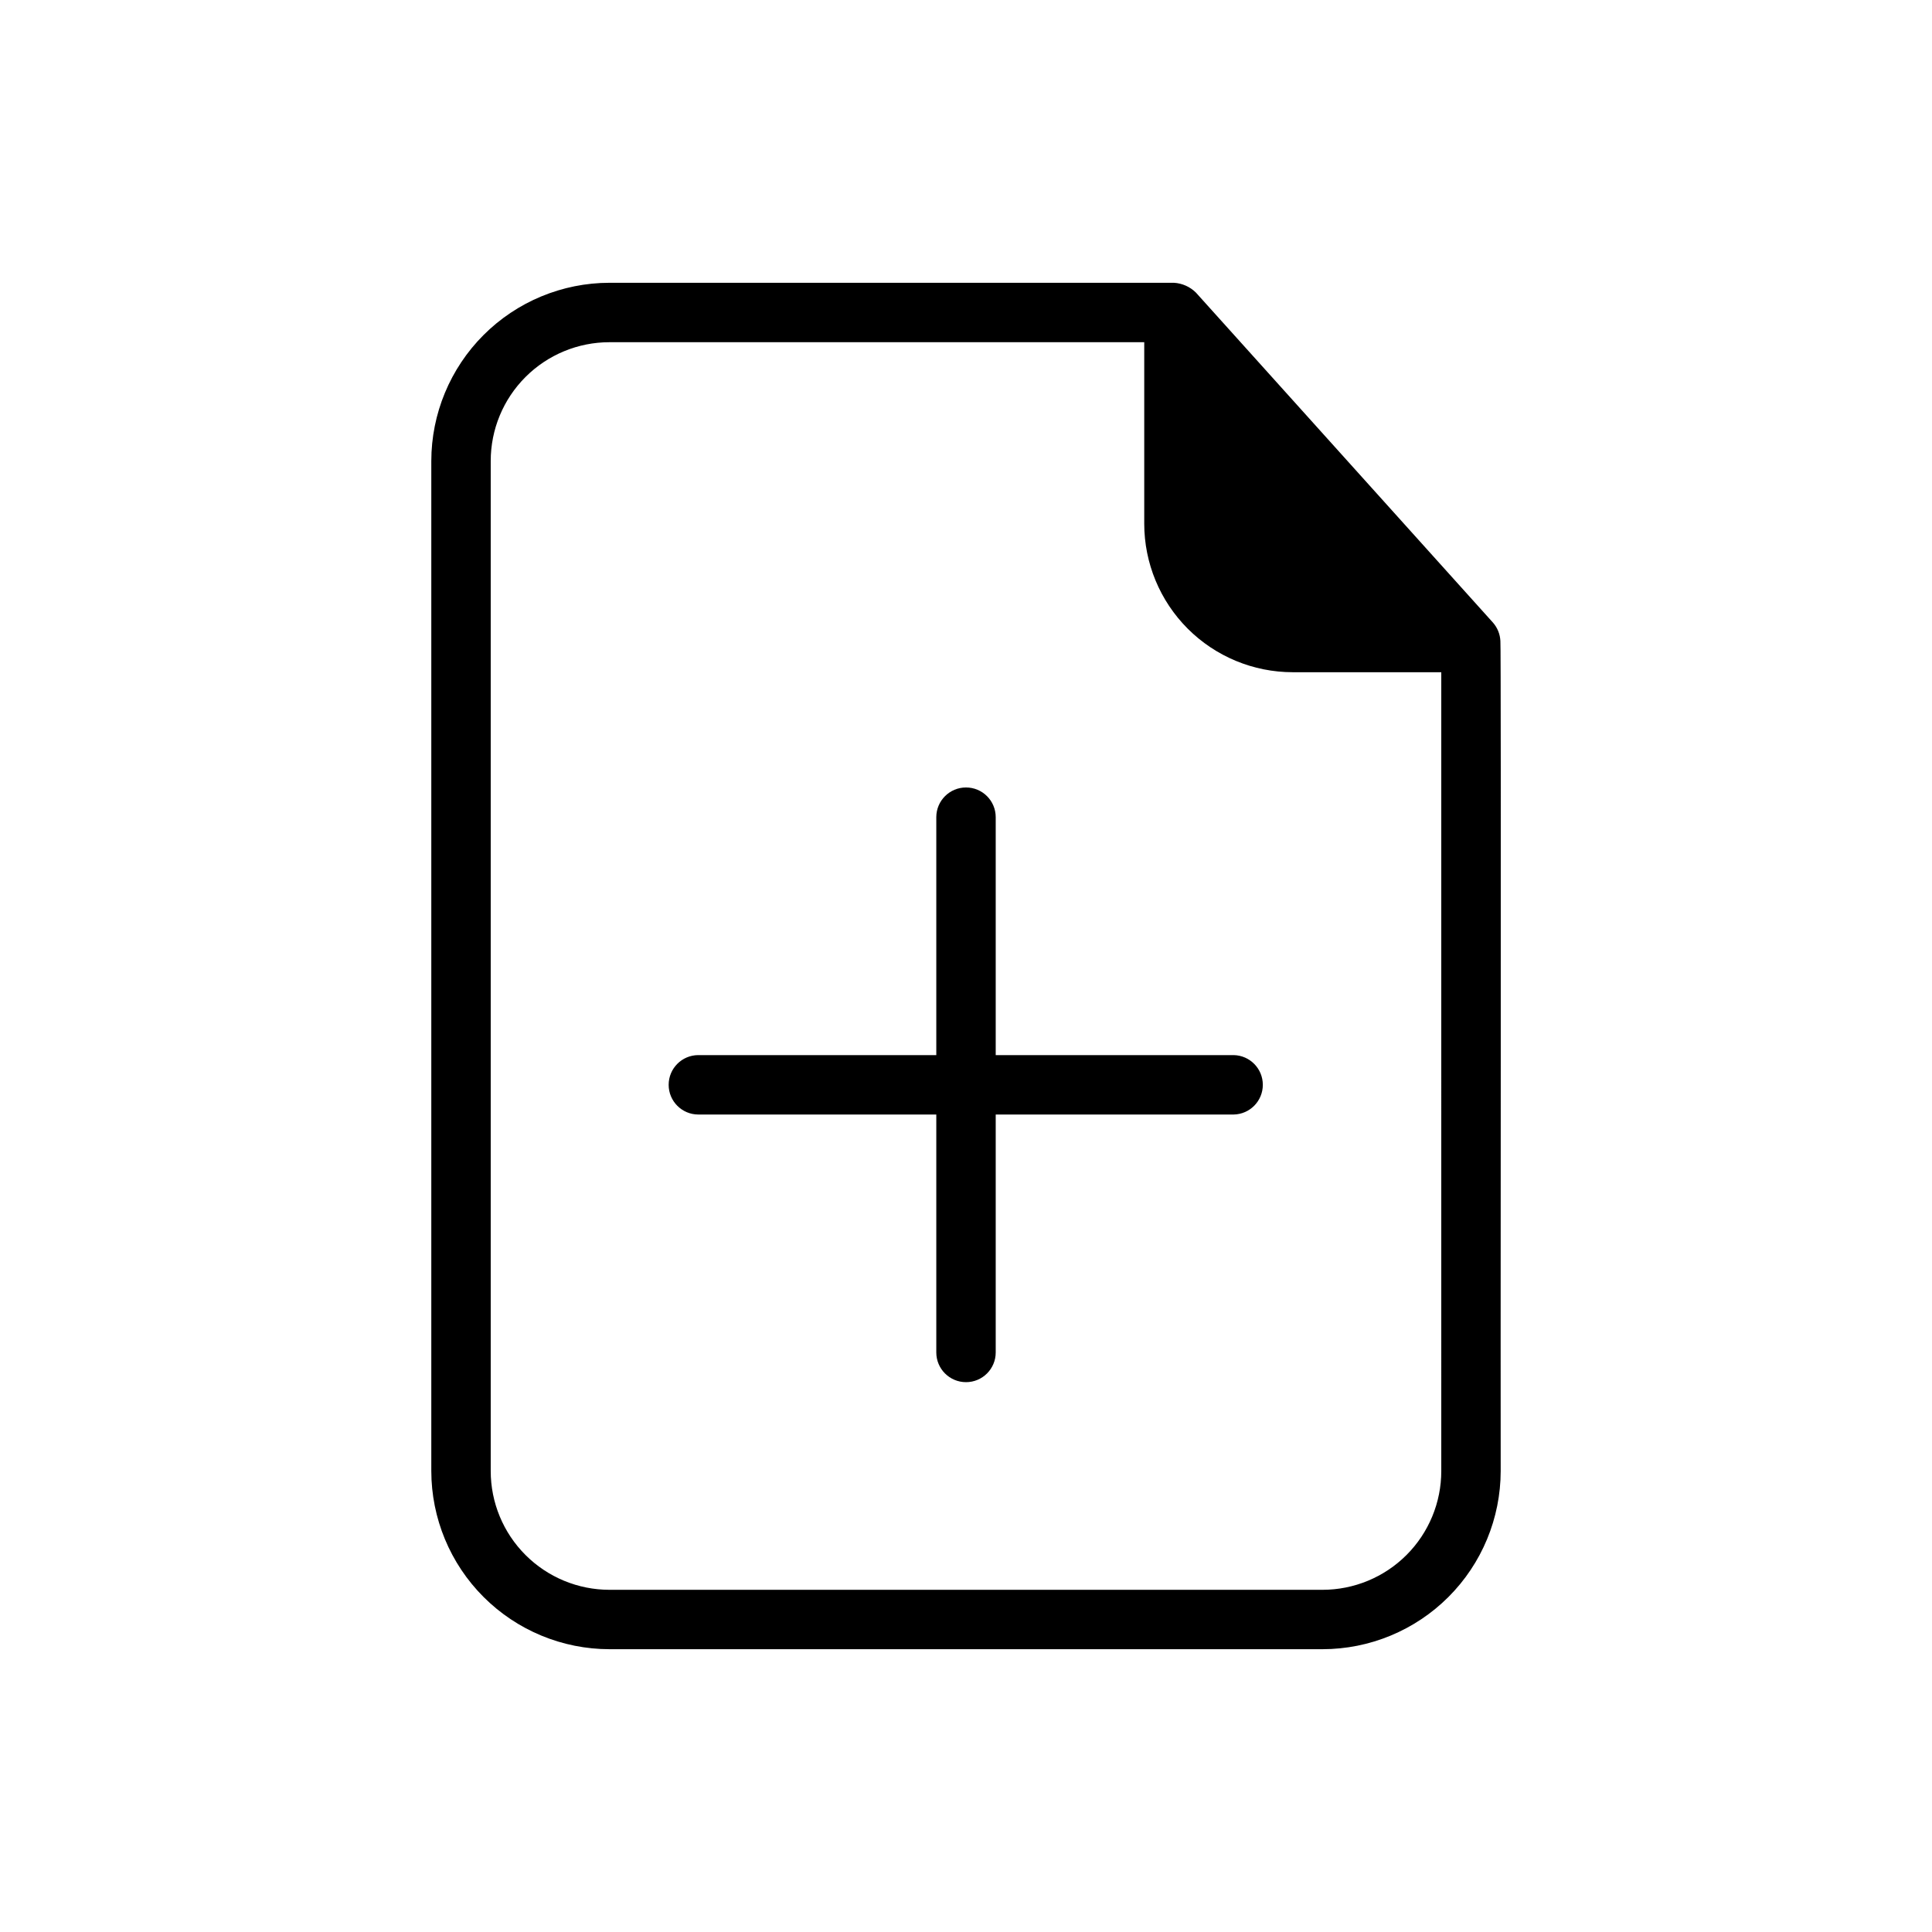
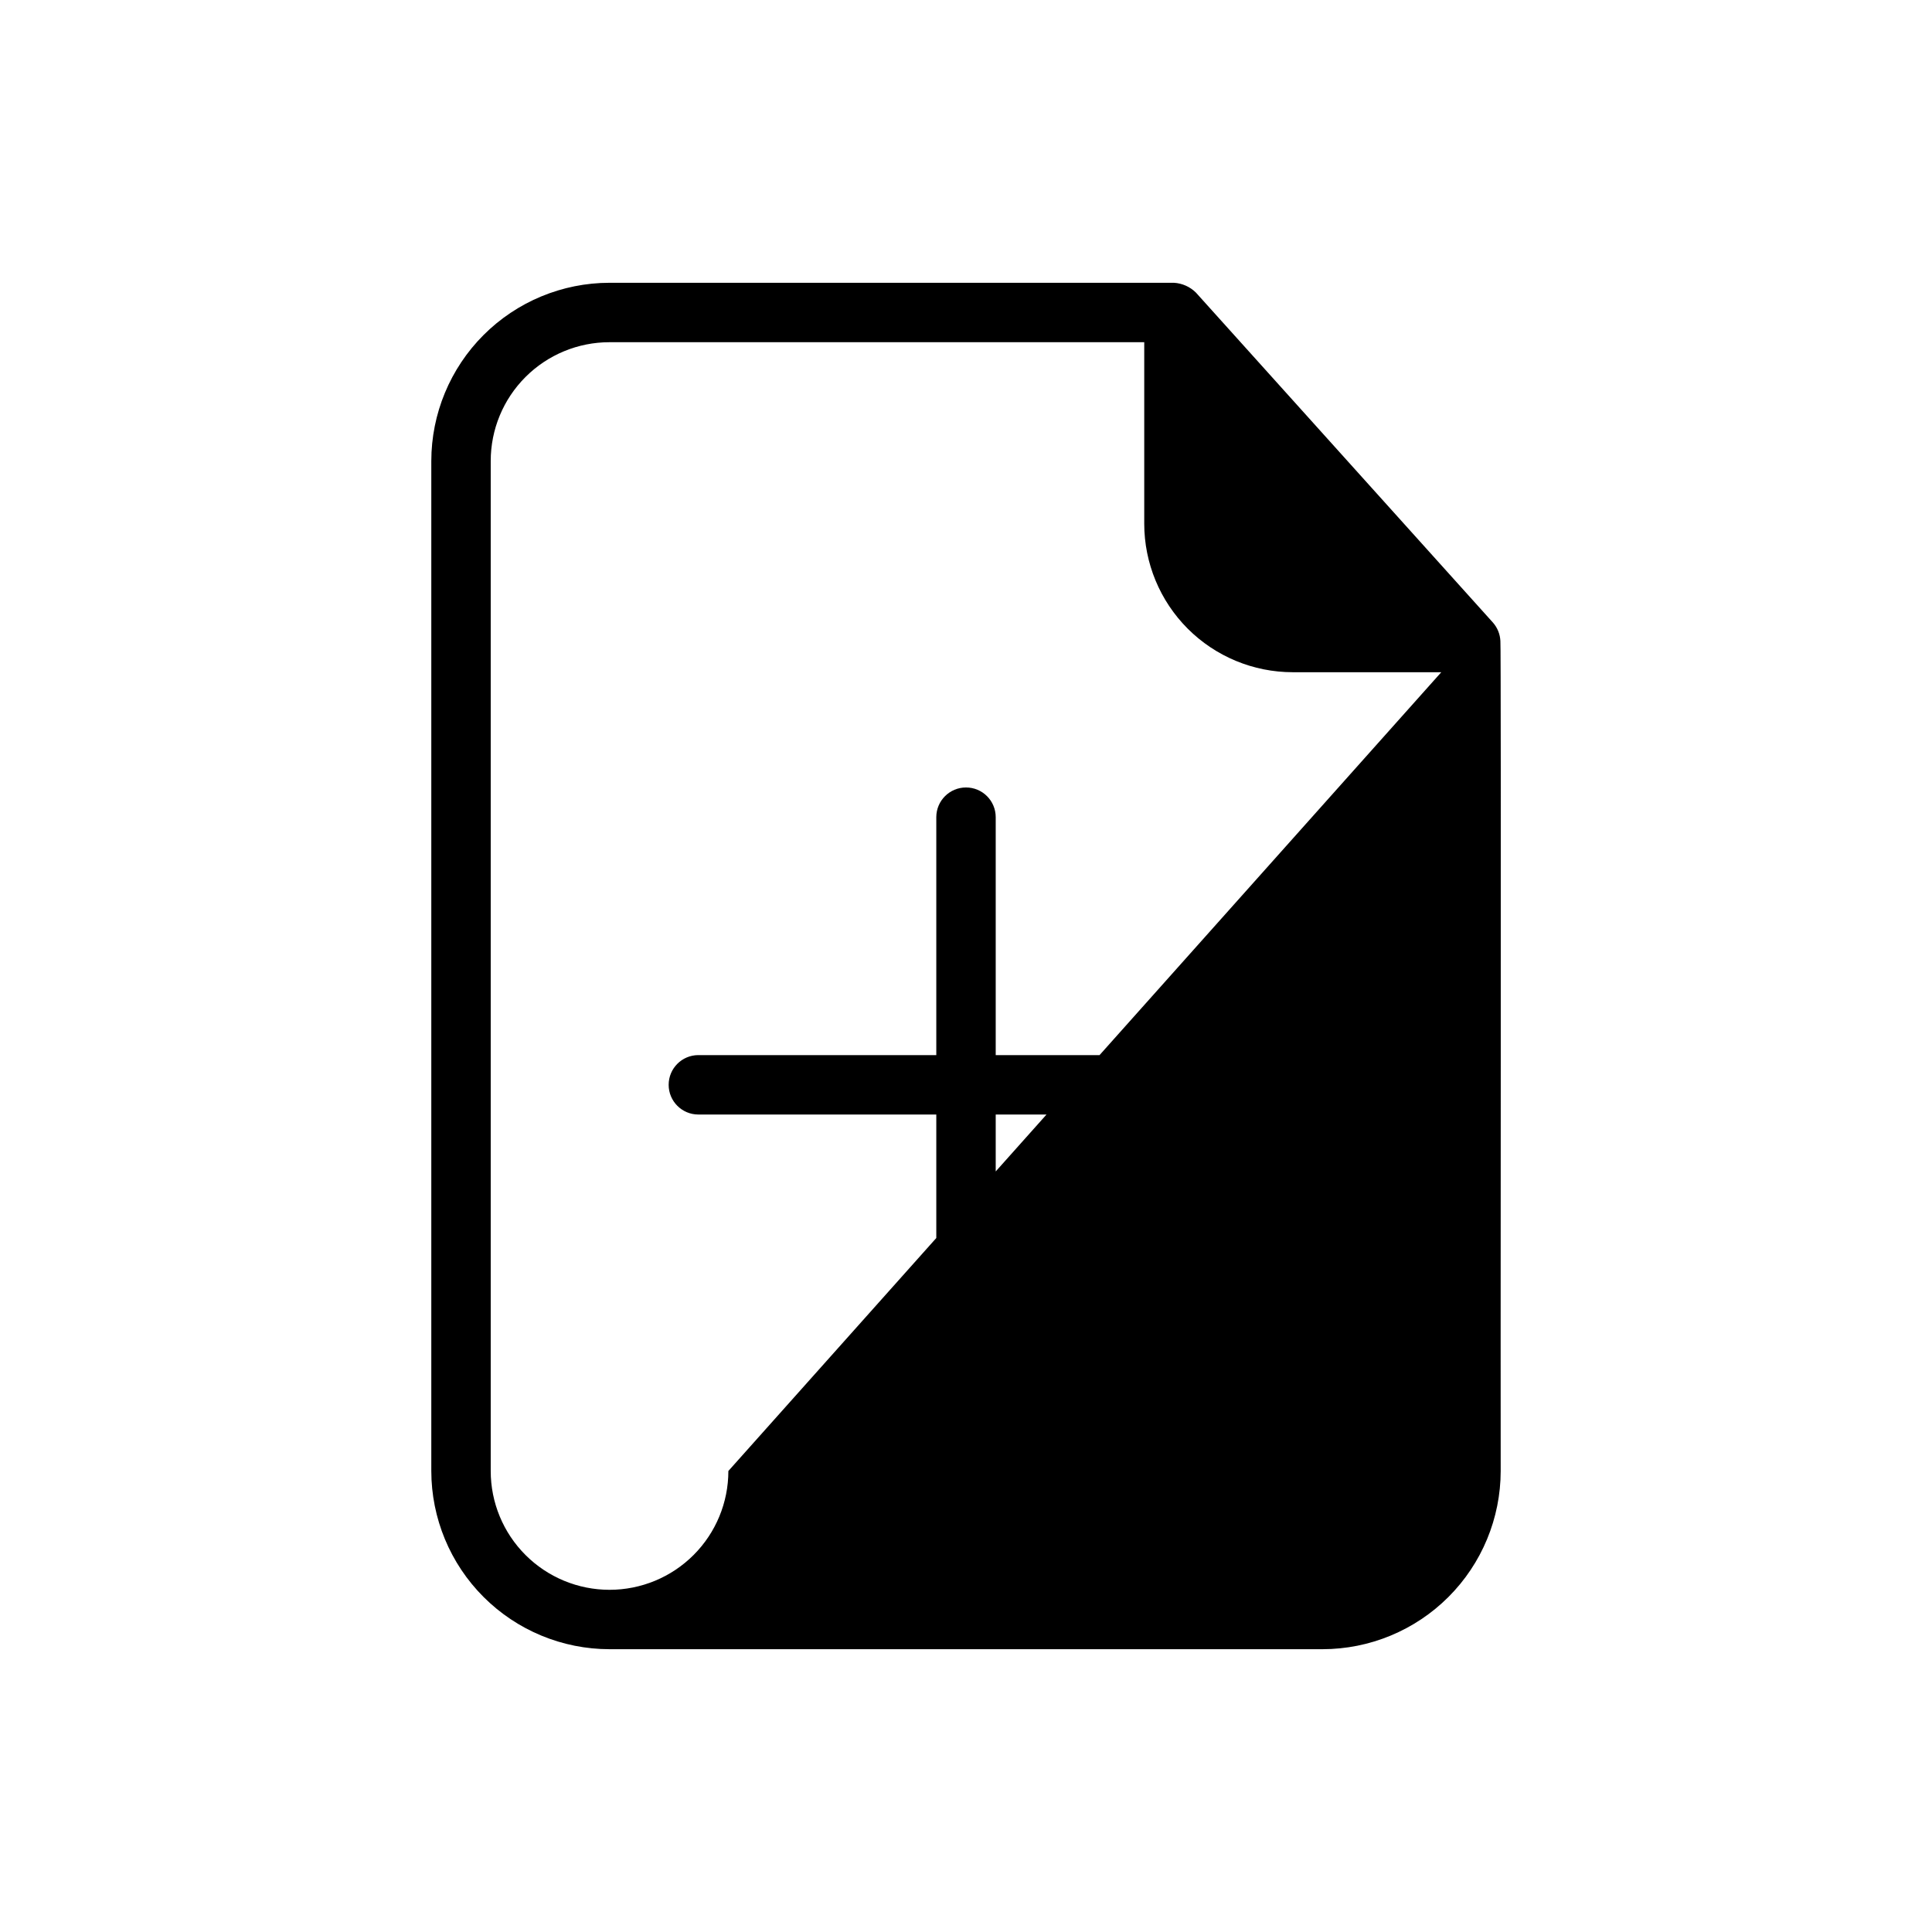
<svg xmlns="http://www.w3.org/2000/svg" fill="#000000" width="800px" height="800px" version="1.1" viewBox="144 144 512 512">
-   <path d="m470.93 439.36h-63.055v63.055c0 4.348-3.523 7.871-7.871 7.871s-7.875-3.523-7.875-7.871v-63.055h-63.055c-4.348 0-7.871-3.523-7.871-7.871 0-4.348 3.523-7.875 7.871-7.875h63.055v-63.055c0-4.348 3.527-7.871 7.875-7.871s7.871 3.523 7.871 7.871v63.055h63.055c4.293 0.078 7.731 3.578 7.731 7.875 0 4.293-3.438 7.793-7.731 7.871zm70.77 94.465c-0.012 12.523-4.988 24.531-13.844 33.387-8.855 8.855-20.863 13.836-33.391 13.844h-188.93c-12.523-0.008-24.531-4.988-33.387-13.844-8.855-8.855-13.836-20.863-13.848-33.387v-267.65c0.012-12.523 4.992-24.535 13.848-33.391 8.855-8.855 20.863-13.832 33.387-13.844h149.57c2.195 0.129 4.266 1.055 5.828 2.598l78.719 87.457c1.191 1.355 1.887 3.078 1.969 4.883 0.234 0.316 0 219.55 0.078 219.95zm-15.746-211.68h-39.359c-10.438-0.004-20.445-4.152-27.828-11.531-7.379-7.383-11.527-17.391-11.531-27.828v-48.098h-141.7c-8.352-0.004-16.363 3.312-22.27 9.219s-9.223 13.914-9.219 22.27v267.65c-0.004 8.352 3.312 16.359 9.219 22.266s13.918 9.223 22.27 9.223h188.93c8.355 0 16.363-3.316 22.27-9.223s9.223-13.914 9.219-22.266z" />
+   <path d="m470.93 439.36h-63.055v63.055c0 4.348-3.523 7.871-7.871 7.871s-7.875-3.523-7.875-7.871v-63.055h-63.055c-4.348 0-7.871-3.523-7.871-7.871 0-4.348 3.523-7.875 7.871-7.875h63.055v-63.055c0-4.348 3.527-7.871 7.875-7.871s7.871 3.523 7.871 7.871v63.055h63.055c4.293 0.078 7.731 3.578 7.731 7.875 0 4.293-3.438 7.793-7.731 7.871zm70.77 94.465c-0.012 12.523-4.988 24.531-13.844 33.387-8.855 8.855-20.863 13.836-33.391 13.844h-188.93c-12.523-0.008-24.531-4.988-33.387-13.844-8.855-8.855-13.836-20.863-13.848-33.387v-267.65c0.012-12.523 4.992-24.535 13.848-33.391 8.855-8.855 20.863-13.832 33.387-13.844h149.57c2.195 0.129 4.266 1.055 5.828 2.598l78.719 87.457c1.191 1.355 1.887 3.078 1.969 4.883 0.234 0.316 0 219.55 0.078 219.95zm-15.746-211.68h-39.359c-10.438-0.004-20.445-4.152-27.828-11.531-7.379-7.383-11.527-17.391-11.531-27.828v-48.098h-141.7c-8.352-0.004-16.363 3.312-22.27 9.219s-9.223 13.914-9.219 22.27v267.65c-0.004 8.352 3.312 16.359 9.219 22.266s13.918 9.223 22.27 9.223c8.355 0 16.363-3.316 22.27-9.223s9.223-13.914 9.219-22.266z" />
</svg>